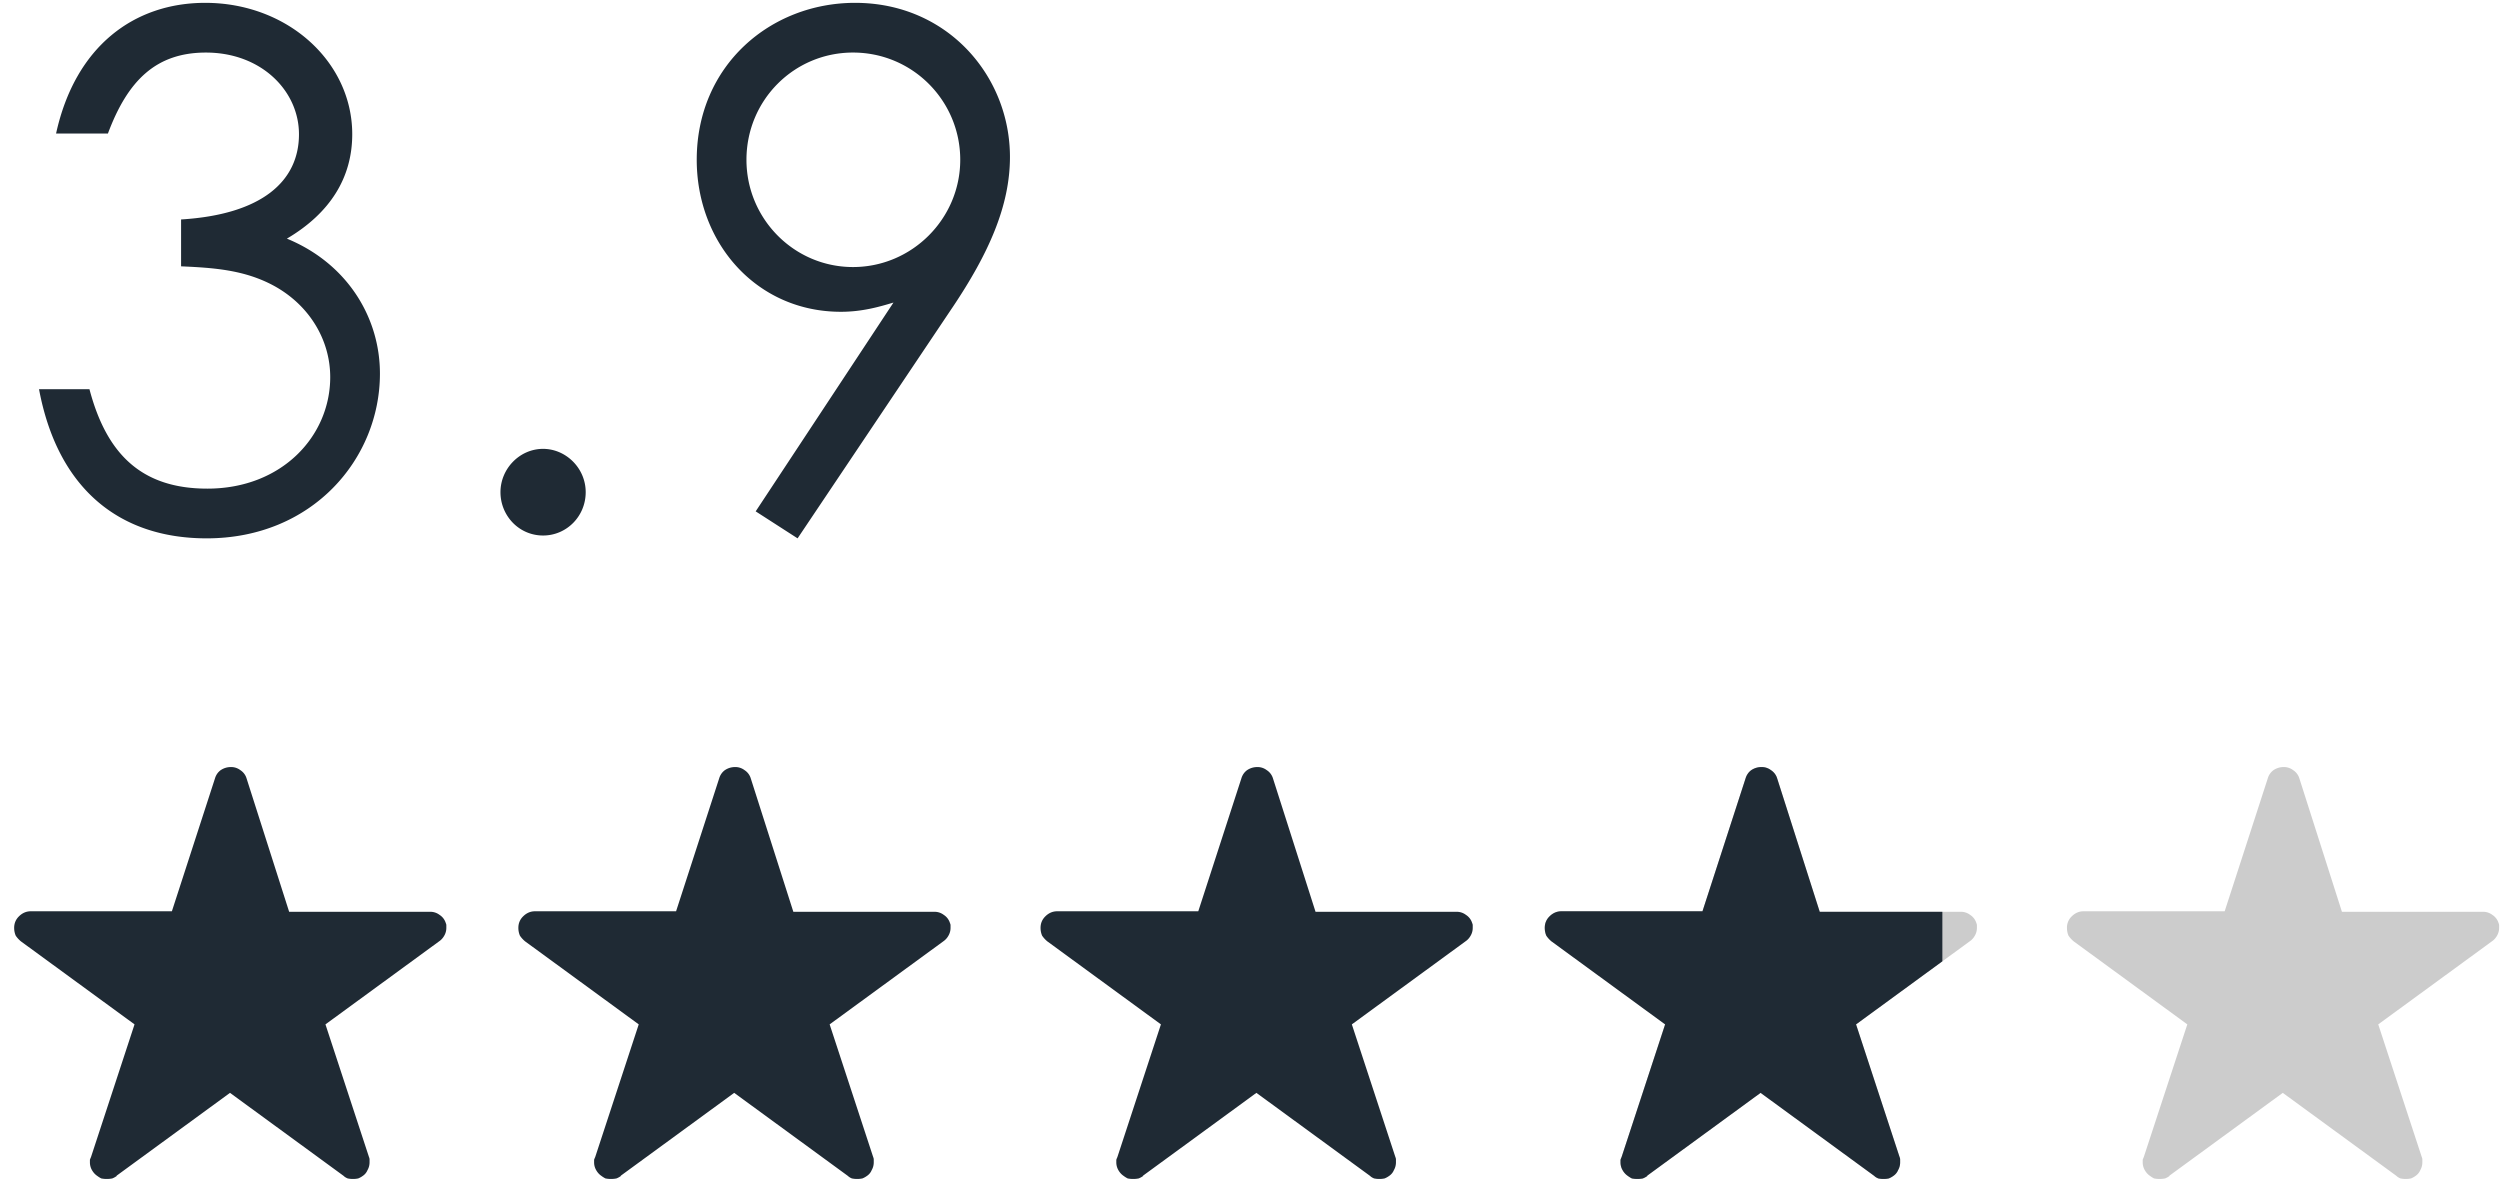
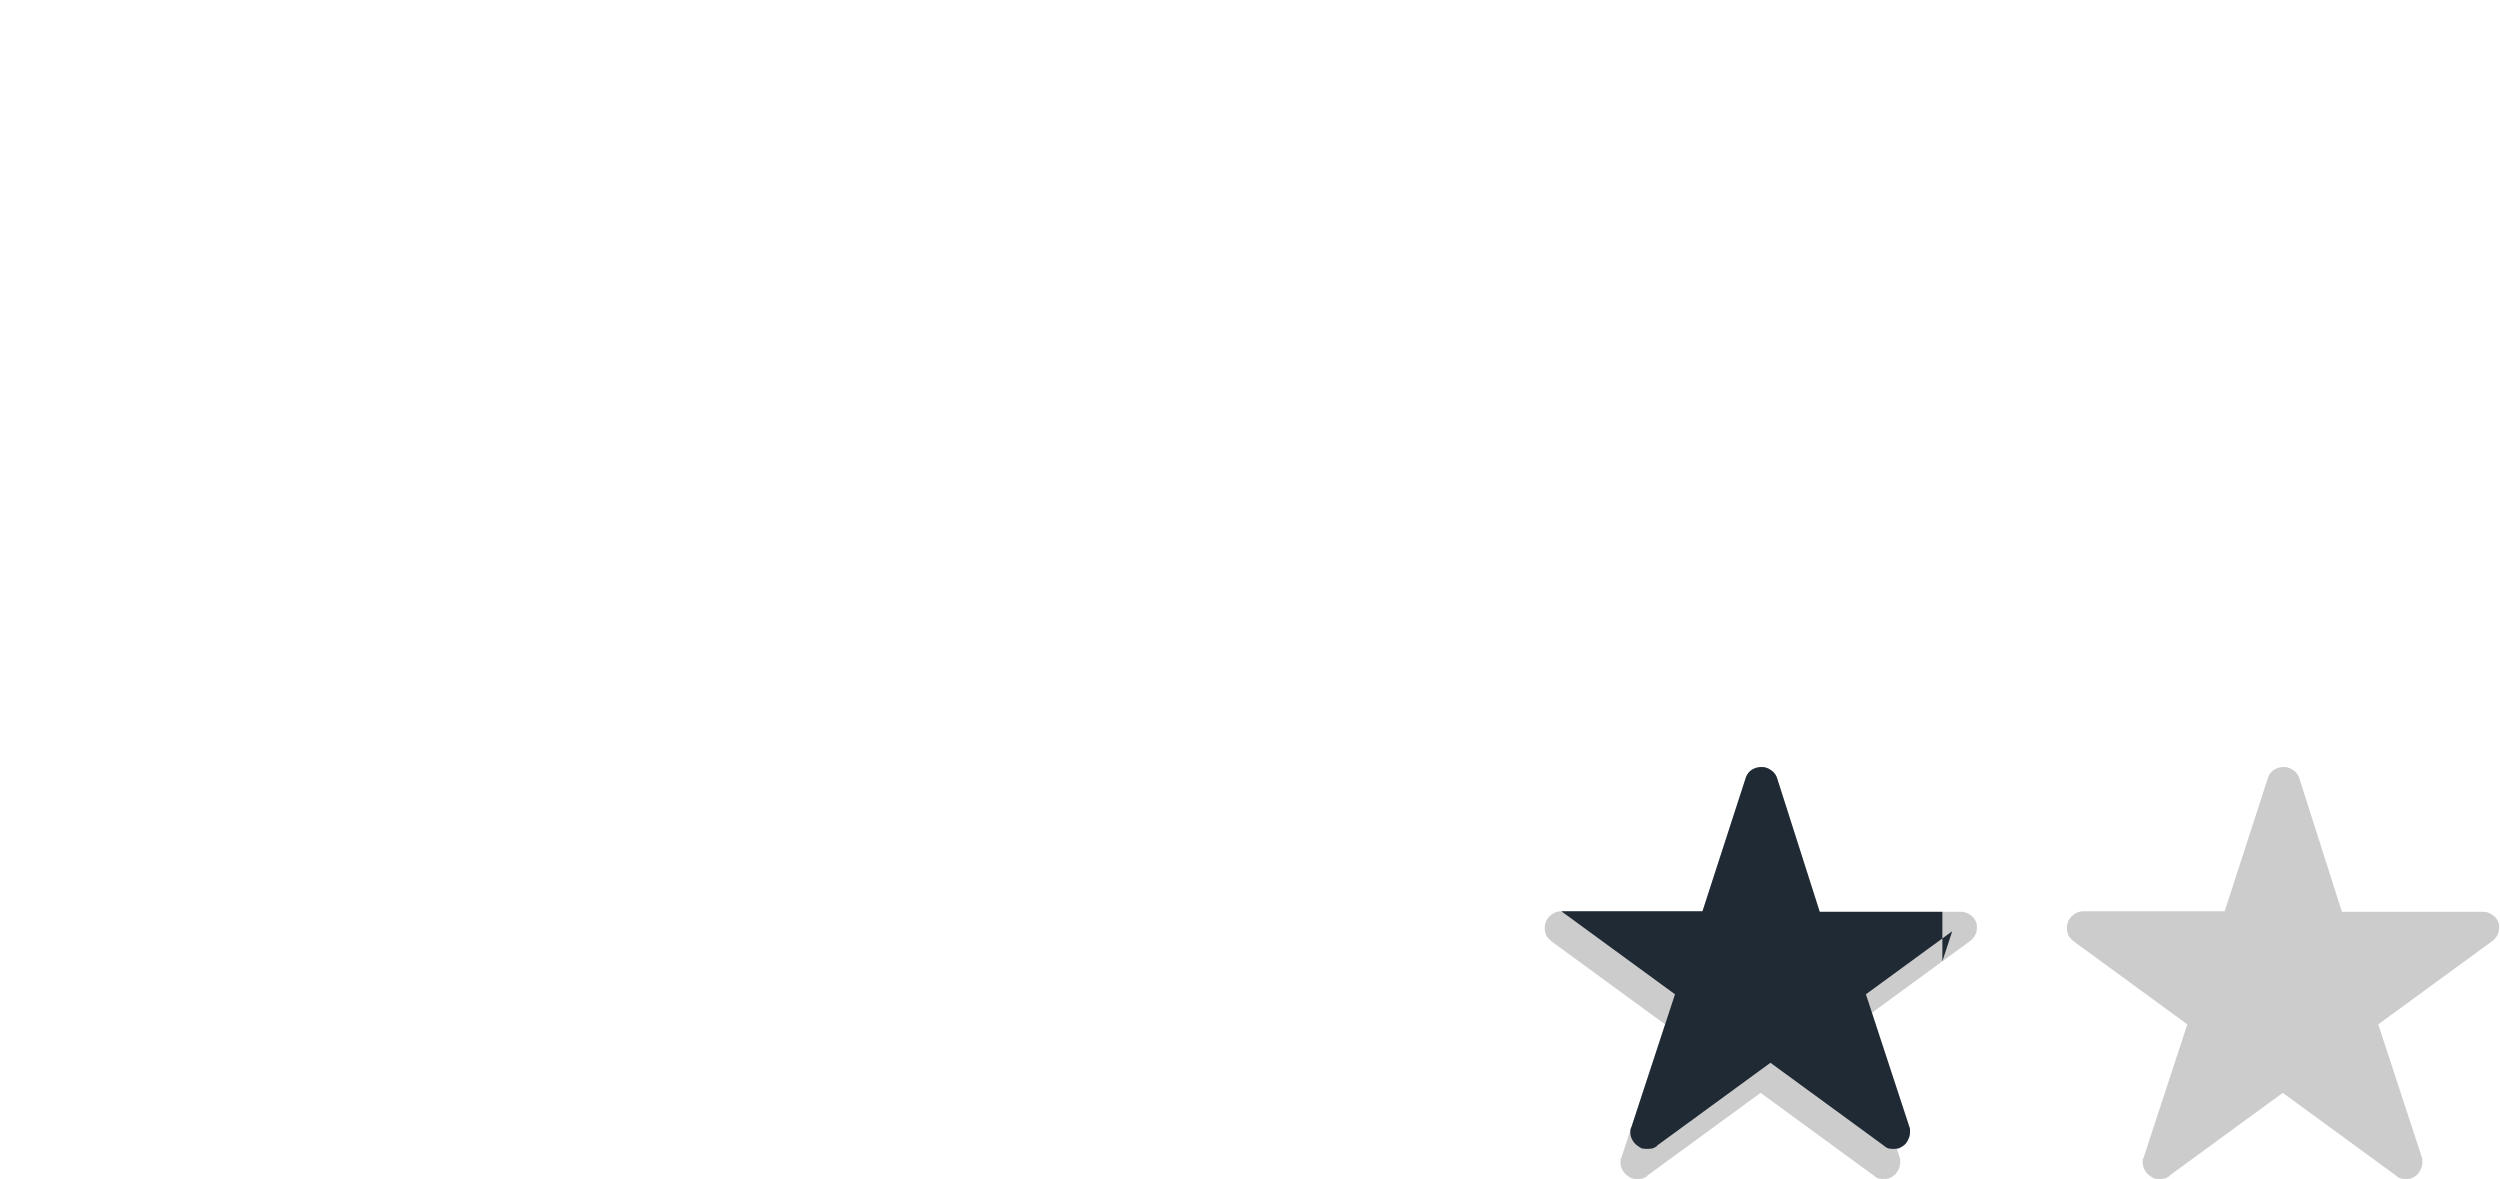
<svg xmlns="http://www.w3.org/2000/svg" width="176" height="83" fill="none">
-   <path d="M21.048 9.45c0 3.3-2.6 5.65-8.3 6v3.3c2.3.1 4.45.25 6.5 1.35 2.5 1.35 4 3.8 4 6.45 0 4.15-3.4 7.85-8.65 7.85-4.65 0-7.1-2.45-8.3-7h-3.55c1.3 6.95 5.6 10.5 11.8 10.5 7.45 0 12.2-5.6 12.2-11.6 0-3.95-2.3-7.75-6.55-9.5 3.05-1.8 4.6-4.3 4.6-7.35 0-5.1-4.55-9.25-10.35-9.25-5 0-9.15 3.05-10.5 9.2h3.65c1.4-3.75 3.4-5.7 6.9-5.7 3.9 0 6.55 2.7 6.55 5.75ZM38.233 31.6c-1.65 0-3 1.4-3 3.05s1.3 3.05 3 3.05c1.65 0 3-1.35 3-3.05 0-1.7-1.4-3.05-3-3.05Zm28.818-9.95c2.55-3.8 4.05-7.15 4.05-10.6C71.1 5.35 66.7.2 60.2.2c-5.95 0-11.15 4.4-11.15 11.05 0 5.85 4.2 10.7 10.15 10.7 1.5 0 2.7-.35 3.7-.65L53.2 36l2.95 1.9 10.9-16.25Zm-7-2.85c-4.15 0-7.5-3.4-7.5-7.55 0-4.2 3.35-7.55 7.5-7.55 4.2 0 7.55 3.4 7.55 7.55s-3.4 7.55-7.55 7.55ZM31.386 64.994a1.047 1.047 0 0 0-.439-.585 1.068 1.068 0 0 0-.657-.219h-9.934l-2.996-9.386a1.047 1.047 0 0 0-.438-.585 1.068 1.068 0 0 0-.657-.219c-.268 0-.511.073-.73.22-.196.145-.33.34-.402.584l-3.032 9.35H2.167c-.317 0-.597.121-.84.365-.22.219-.33.487-.33.803 0 .195.037.378.11.548.098.146.22.28.366.402l7.998 5.844-3.068 9.35c-.024.049-.048.11-.073.183v.182c0 .195.049.378.146.548.098.17.22.304.366.402.097.073.194.134.292.182a2.056 2.056 0 0 0 .767 0c.122-.048.231-.11.329-.182h-.037l7.999-5.844 7.998 5.844c.073.073.17.134.293.182a1.861 1.861 0 0 0 .73 0c.122-.048.232-.11.329-.182a.893.893 0 0 0 .329-.402c.097-.17.146-.353.146-.548v-.182a.407.407 0 0 0-.037-.183l-3.068-9.35 7.999-5.844c.146-.097.268-.231.365-.402.098-.17.146-.353.146-.548v-.182a.323.323 0 0 0-.036-.146ZM66.881 64.994a1.048 1.048 0 0 0-.438-.585 1.068 1.068 0 0 0-.658-.219h-9.934l-2.995-9.386a1.048 1.048 0 0 0-.439-.585A1.068 1.068 0 0 0 51.76 54c-.268 0-.511.073-.73.22-.195.145-.33.34-.402.584l-3.032 9.35h-9.934c-.317 0-.597.121-.84.365-.22.219-.329.487-.329.803 0 .195.037.378.11.548.097.146.219.28.365.402l7.999 5.844-3.068 9.35c-.025.049-.05.11-.074.183v.182c0 .195.05.378.147.548.097.17.219.304.365.402.097.073.195.134.292.182a2.055 2.055 0 0 0 .767 0c.122-.048.231-.11.329-.182h-.037l7.999-5.844 7.999 5.844a.86.86 0 0 0 .292.182 1.862 1.862 0 0 0 .73 0 1.43 1.43 0 0 0 .33-.182.893.893 0 0 0 .328-.402c.097-.17.146-.353.146-.548v-.182a.406.406 0 0 0-.037-.183l-3.068-9.35 8-5.844a1.17 1.17 0 0 0 .364-.402c.098-.17.147-.353.147-.548v-.182a.325.325 0 0 0-.037-.146ZM103.644 64.994a1.045 1.045 0 0 0-.439-.585 1.064 1.064 0 0 0-.657-.219h-9.934l-2.995-9.386a1.048 1.048 0 0 0-.439-.585 1.068 1.068 0 0 0-.657-.219c-.268 0-.511.073-.73.22-.195.145-.33.34-.402.584l-3.032 9.35h-9.934c-.317 0-.597.121-.84.365-.22.219-.33.487-.33.803 0 .195.037.378.11.548.098.146.22.28.366.402l7.998 5.844-3.068 9.35a1.42 1.42 0 0 0-.073.183v.182c0 .195.05.378.146.548.098.17.22.304.366.402.097.073.195.134.292.182a2.055 2.055 0 0 0 .767 0c.122-.048.231-.11.329-.182h-.037l7.999-5.844 7.999 5.844c.073.073.17.134.292.182a1.862 1.862 0 0 0 .73 0 1.43 1.43 0 0 0 .329-.182.894.894 0 0 0 .329-.402c.097-.17.146-.353.146-.548v-.182a.406.406 0 0 0-.037-.183l-3.068-9.35 7.999-5.844c.146-.097.268-.231.365-.402a1.08 1.08 0 0 0 .146-.548v-.182a.328.328 0 0 0-.036-.146Z" fill="#1F2A34" />
  <path d="M139.139 64.994a1.049 1.049 0 0 0-.439-.585 1.066 1.066 0 0 0-.657-.219h-9.935l-2.995-9.386a1.047 1.047 0 0 0-.438-.585 1.069 1.069 0 0 0-.657-.219 1.29 1.29 0 0 0-.731.22c-.195.145-.328.34-.402.584l-3.031 9.35h-9.935c-.316 0-.596.121-.84.365-.219.219-.328.487-.328.803 0 .195.036.378.109.548.098.146.219.28.366.402l7.998 5.844-3.068 9.35c-.024.049-.048.11-.073.183v.182c0 .195.049.378.146.548.098.17.219.304.366.402.097.073.194.134.292.182a2.047 2.047 0 0 0 .767 0c.122-.048.231-.11.328-.182h-.036l7.999-5.844 7.998 5.844a.86.86 0 0 0 .293.182 1.852 1.852 0 0 0 .73 0 1.44 1.44 0 0 0 .329-.182.9.9 0 0 0 .329-.402 1.09 1.09 0 0 0 .146-.548v-.182a.411.411 0 0 0-.037-.183l-3.068-9.35 7.999-5.844c.146-.097.268-.231.365-.402a1.09 1.09 0 0 0 .146-.548v-.182a.328.328 0 0 0-.036-.146ZM175.902 64.994a1.047 1.047 0 0 0-.438-.585 1.07 1.07 0 0 0-.658-.219h-9.934l-2.995-9.386a1.049 1.049 0 0 0-.439-.585 1.066 1.066 0 0 0-.657-.219c-.268 0-.511.073-.731.22a1.11 1.11 0 0 0-.401.584l-3.032 9.35h-9.934c-.317 0-.597.121-.84.365a1.09 1.09 0 0 0-.329.803c0 .195.036.378.109.548.098.146.22.28.366.402l7.998 5.844-3.068 9.35c-.024.049-.048.11-.073.183v.182c0 .195.049.378.147.548.097.17.219.304.365.402.097.073.195.134.292.182a2.061 2.061 0 0 0 .767 0 1.44 1.44 0 0 0 .329-.182h-.037l7.999-5.844 7.999 5.844c.073.073.17.134.292.182a1.86 1.86 0 0 0 .73 0 1.42 1.42 0 0 0 .329-.182.894.894 0 0 0 .329-.402 1.09 1.09 0 0 0 .146-.548v-.182a.398.398 0 0 0-.037-.183l-3.068-9.35 7.999-5.844c.146-.097.268-.231.365-.402a1.08 1.08 0 0 0 .146-.548v-.182a.328.328 0 0 0-.036-.146Z" fill="#CCC" />
-   <path fill-rule="evenodd" clip-rule="evenodd" d="M136.742 67.677V64.19h-8.633l-2.995-9.386a1.047 1.047 0 0 0-.438-.585 1.07 1.07 0 0 0-.658-.219c-.268 0-.511.073-.73.22-.195.145-.329.34-.402.584l-3.032 9.35h-9.934c-.317 0-.597.121-.84.365-.219.219-.329.487-.329.803 0 .195.037.378.11.548.097.146.219.28.365.402l7.999 5.844-3.068 9.35c-.025.049-.049.11-.073.183v.182c0 .195.048.378.146.548.097.17.219.304.365.402.097.073.195.134.292.182a2.061 2.061 0 0 0 .767 0 1.42 1.42 0 0 0 .329-.182h-.037l7.999-5.844 7.999 5.844c.073.073.17.134.292.182a1.867 1.867 0 0 0 .731 0c.121-.048.231-.11.328-.182a.894.894 0 0 0 .329-.402 1.09 1.09 0 0 0 .146-.548v-.182a.412.412 0 0 0-.036-.183l-3.068-9.35 6.076-4.44Z" fill="#1F2A34" />
+   <path fill-rule="evenodd" clip-rule="evenodd" d="M136.742 67.677V64.19h-8.633l-2.995-9.386a1.047 1.047 0 0 0-.438-.585 1.07 1.07 0 0 0-.658-.219c-.268 0-.511.073-.73.22-.195.145-.329.34-.402.584l-3.032 9.35h-9.934l7.999 5.844-3.068 9.35c-.025.049-.049.11-.073.183v.182c0 .195.048.378.146.548.097.17.219.304.365.402.097.073.195.134.292.182a2.061 2.061 0 0 0 .767 0 1.42 1.42 0 0 0 .329-.182h-.037l7.999-5.844 7.999 5.844c.073.073.17.134.292.182a1.867 1.867 0 0 0 .731 0c.121-.048.231-.11.328-.182a.894.894 0 0 0 .329-.402 1.09 1.09 0 0 0 .146-.548v-.182a.412.412 0 0 0-.036-.183l-3.068-9.35 6.076-4.44Z" fill="#1F2A34" />
</svg>